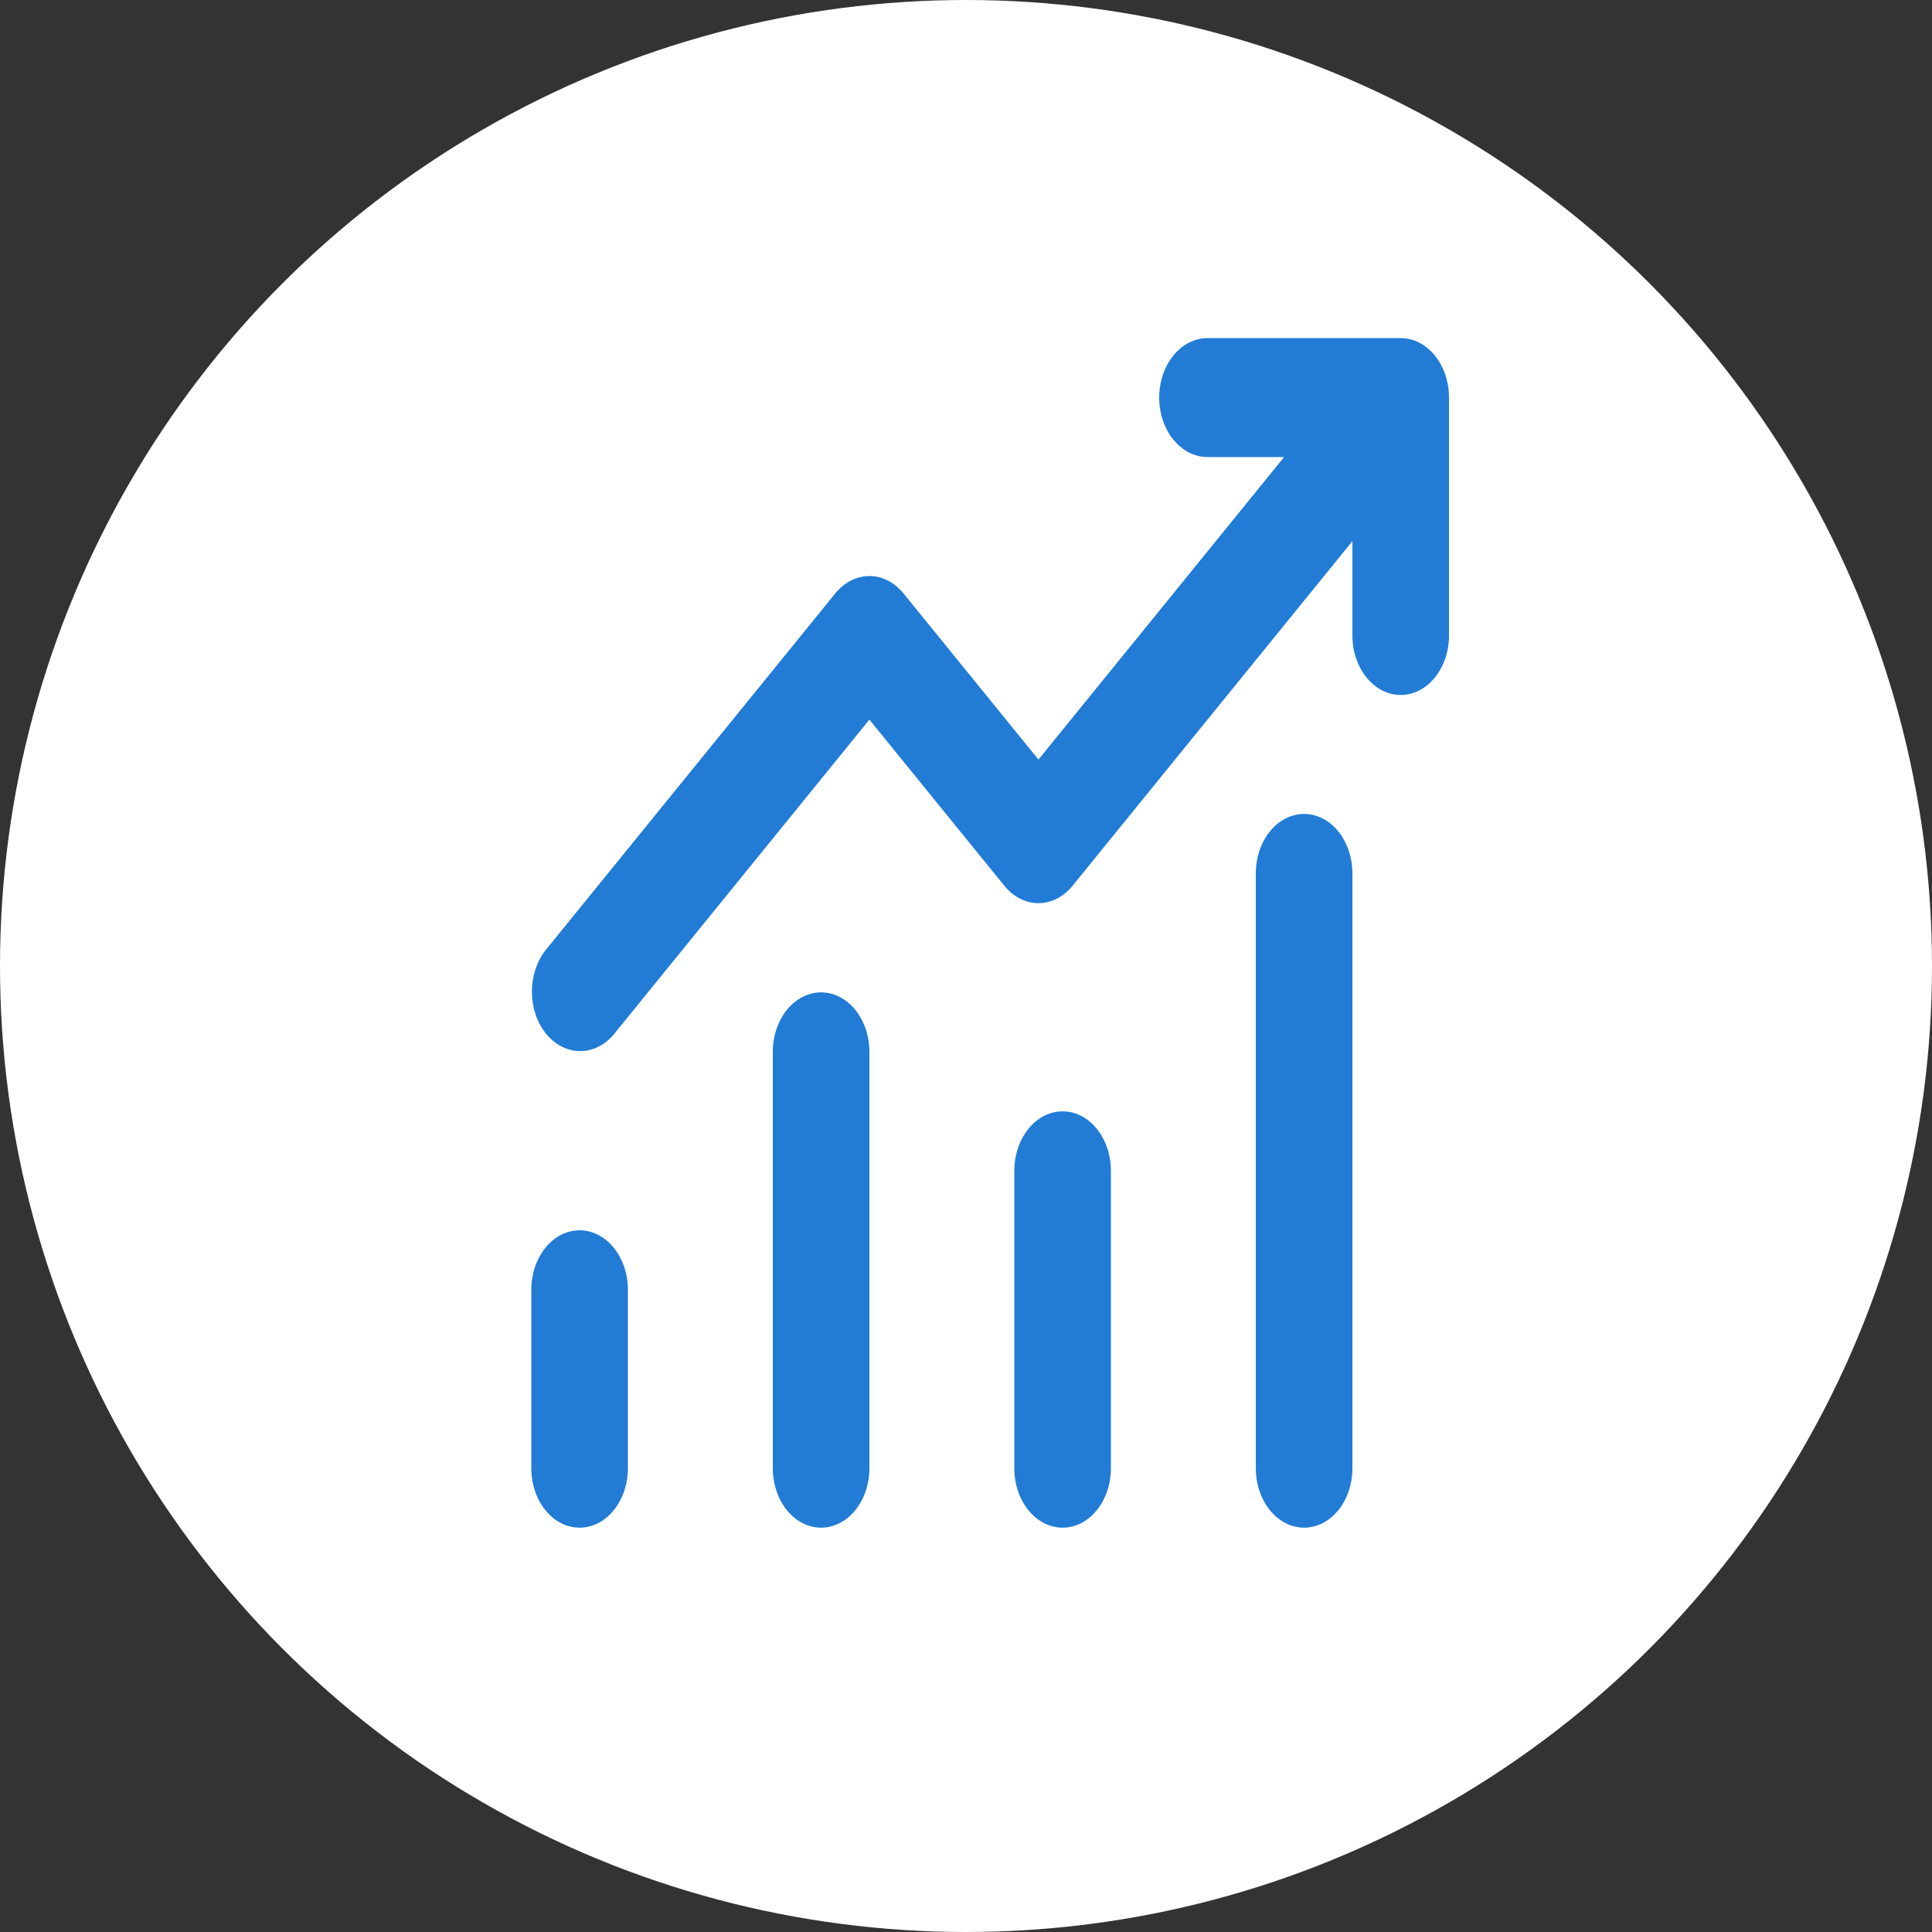
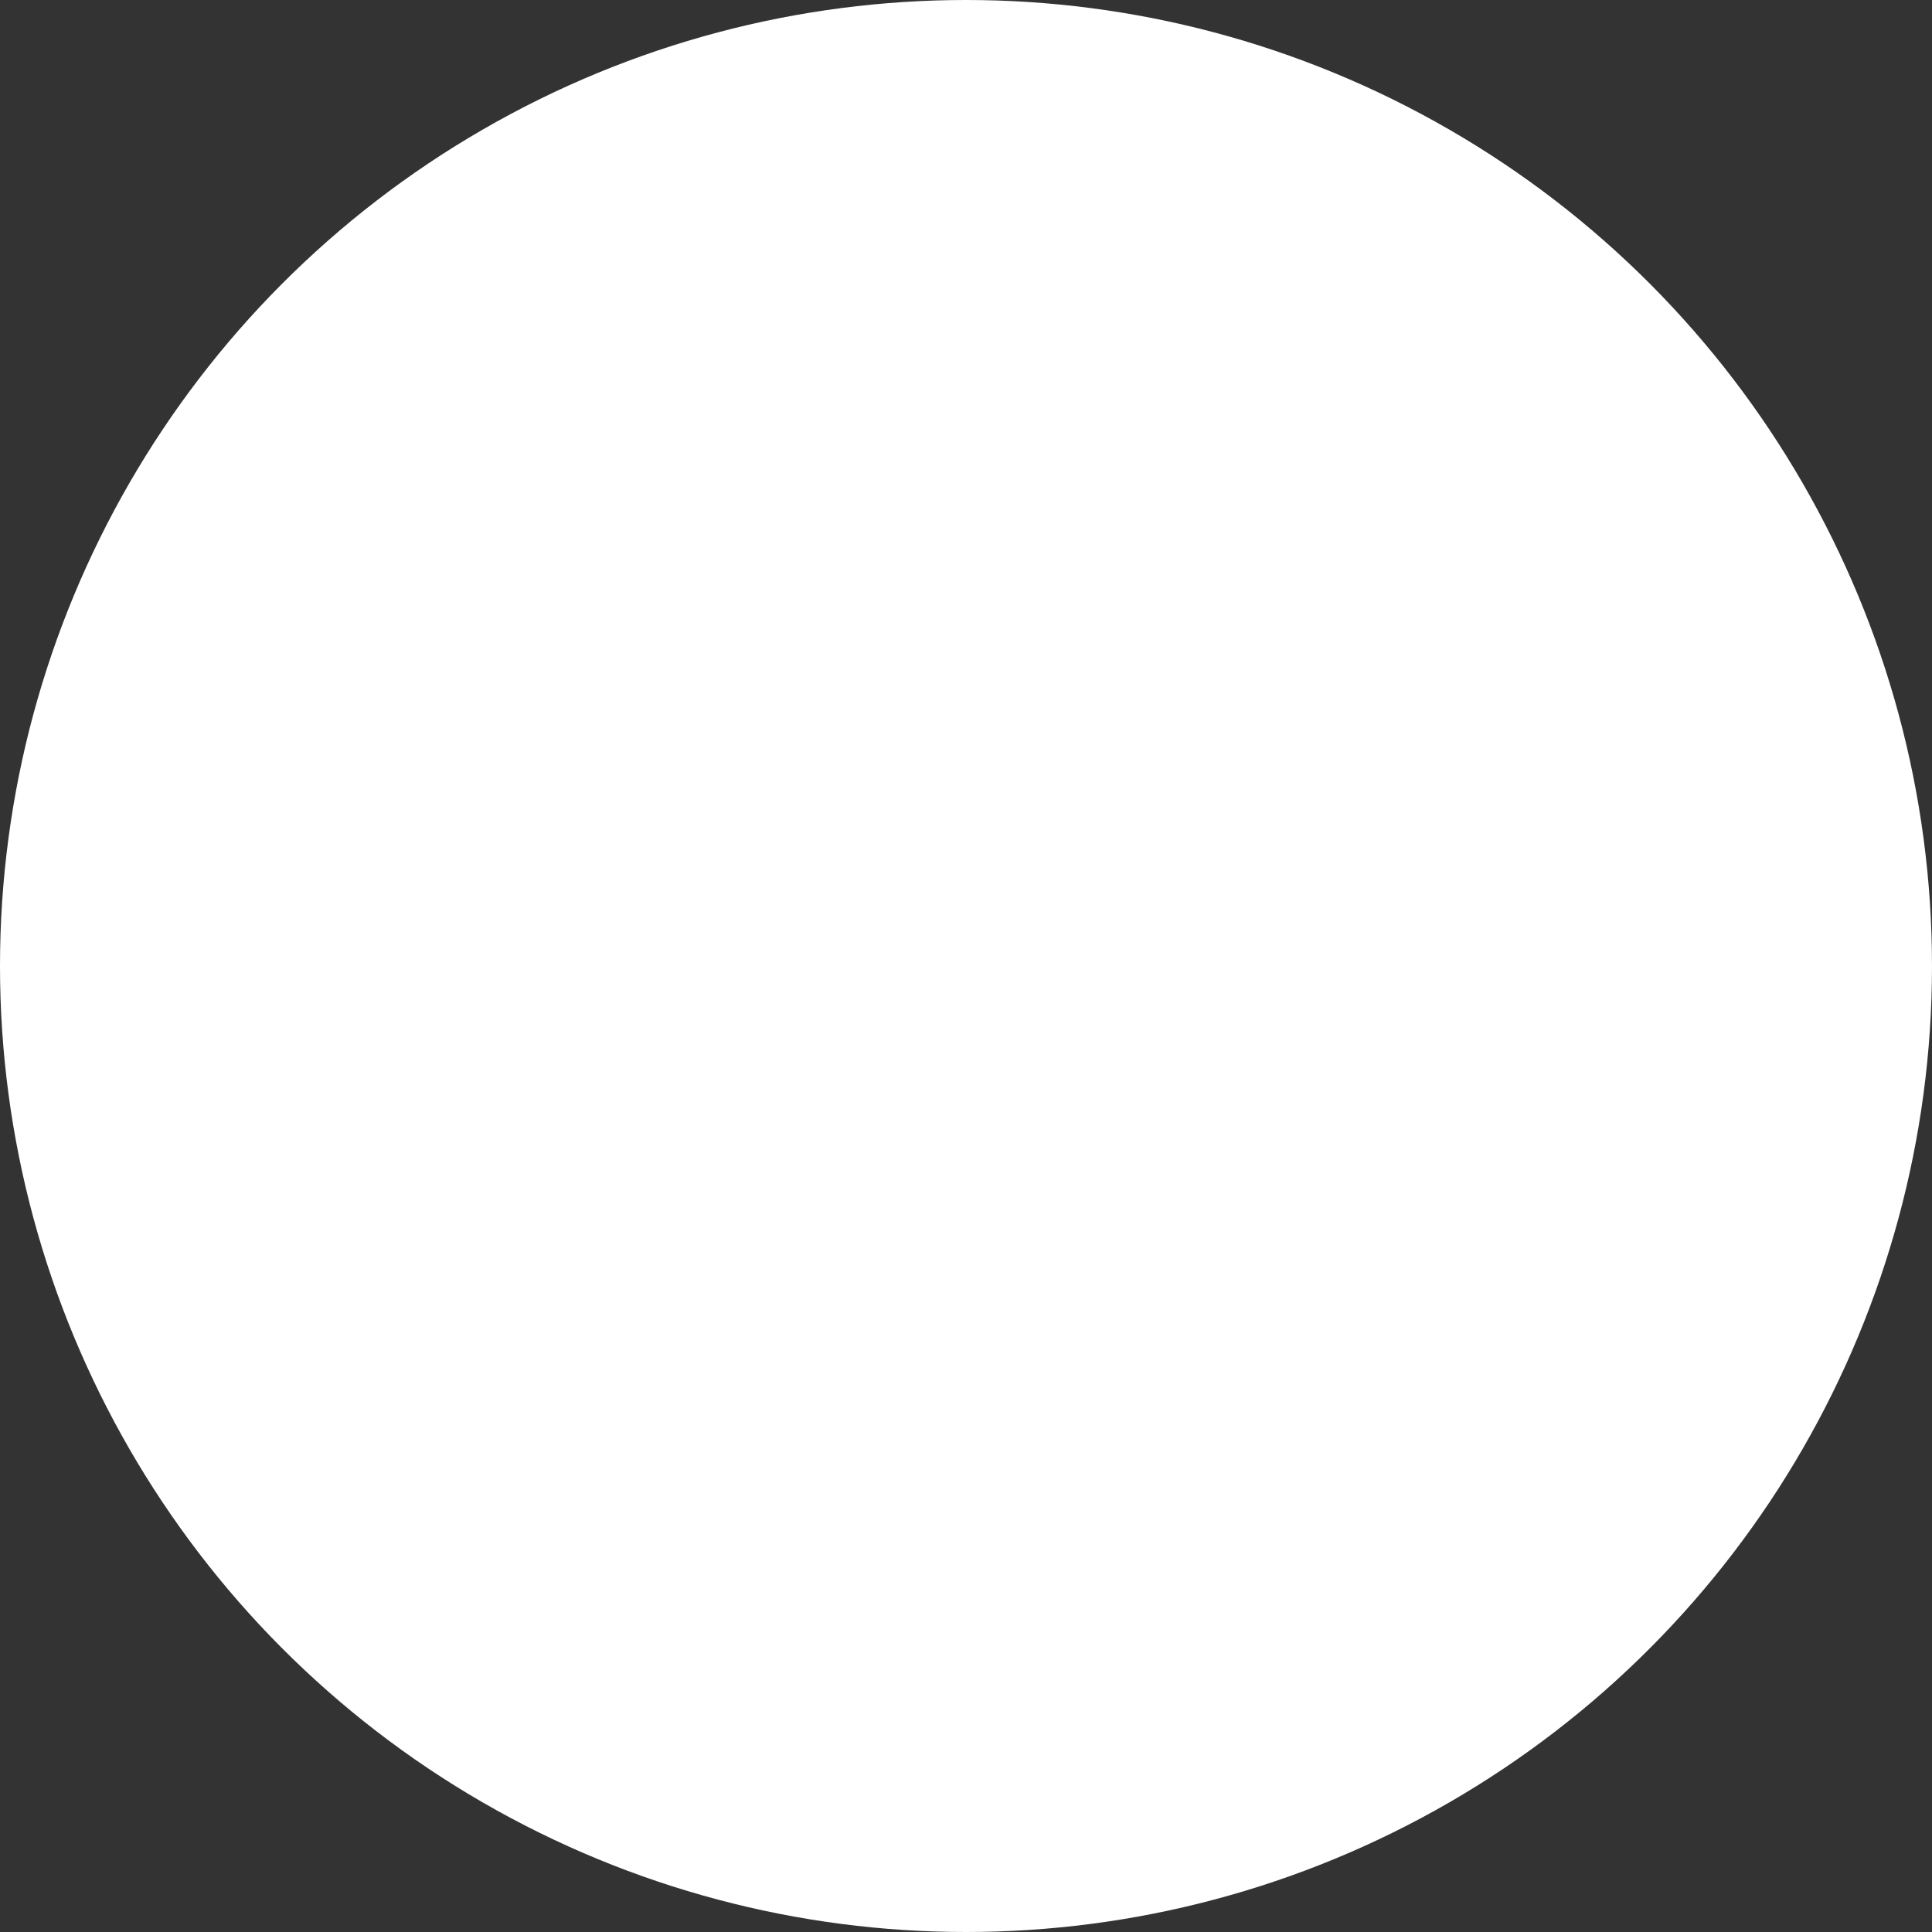
<svg xmlns="http://www.w3.org/2000/svg" width="40" height="40" viewBox="0 0 40 40" fill="none">
  <rect x="0" y="0" width="40" height="40" fill="#333333" stroke="none" />
  <circle cx="20" cy="20" r="20" fill="white" />
-   <path d="M25 9.463C24.735 9.463 24.48 9.333 24.293 9.102C24.105 8.871 24 8.558 24 8.231C24 7.905 24.105 7.592 24.293 7.361C24.48 7.13 24.735 7 25 7H29C29.265 7 29.52 7.13 29.707 7.361C29.895 7.592 30 7.905 30 8.231V13.157C30 13.484 29.895 13.797 29.707 14.028C29.52 14.259 29.265 14.389 29 14.389C28.735 14.389 28.48 14.259 28.293 14.028C28.105 13.797 28 13.484 28 13.157V11.204L22.207 18.338C22.02 18.569 21.765 18.699 21.5 18.699C21.235 18.699 20.98 18.569 20.793 18.338L18 14.899L12.707 21.417C12.518 21.641 12.266 21.765 12.004 21.762C11.741 21.76 11.491 21.63 11.305 21.402C11.12 21.173 11.015 20.864 11.012 20.542C11.01 20.219 11.111 19.908 11.293 19.675L17.293 12.287C17.48 12.056 17.735 11.926 18 11.926C18.265 11.926 18.52 12.056 18.707 12.287L21.5 15.726L26.586 9.463H25ZM13 26.703V30.398C13 30.724 12.895 31.038 12.707 31.268C12.52 31.5 12.265 31.629 12 31.629C11.735 31.629 11.48 31.5 11.293 31.268C11.105 31.038 11 30.724 11 30.398V26.703C11 26.377 11.105 26.064 11.293 25.833C11.48 25.602 11.735 25.472 12 25.472C12.265 25.472 12.52 25.602 12.707 25.833C12.895 26.064 13 26.377 13 26.703ZM18 21.777C18 21.451 17.895 21.138 17.707 20.907C17.52 20.676 17.265 20.546 17 20.546C16.735 20.546 16.48 20.676 16.293 20.907C16.105 21.138 16 21.451 16 21.777V30.398C16 30.724 16.105 31.038 16.293 31.268C16.48 31.5 16.735 31.629 17 31.629C17.265 31.629 17.52 31.5 17.707 31.268C17.895 31.038 18 30.724 18 30.398V21.777ZM22 23.009C22.265 23.009 22.52 23.139 22.707 23.37C22.895 23.601 23 23.914 23 24.241V30.398C23 30.724 22.895 31.038 22.707 31.268C22.52 31.5 22.265 31.629 22 31.629C21.735 31.629 21.48 31.5 21.293 31.268C21.105 31.038 21 30.724 21 30.398V24.241C21 23.914 21.105 23.601 21.293 23.37C21.48 23.139 21.735 23.009 22 23.009ZM28 18.083C28 17.757 27.895 17.443 27.707 17.212C27.52 16.981 27.265 16.852 27 16.852C26.735 16.852 26.48 16.981 26.293 17.212C26.105 17.443 26 17.757 26 18.083V30.398C26 30.724 26.105 31.038 26.293 31.268C26.48 31.5 26.735 31.629 27 31.629C27.265 31.629 27.52 31.5 27.707 31.268C27.895 31.038 28 30.724 28 30.398V18.083Z" fill="#227CD5" />
</svg>